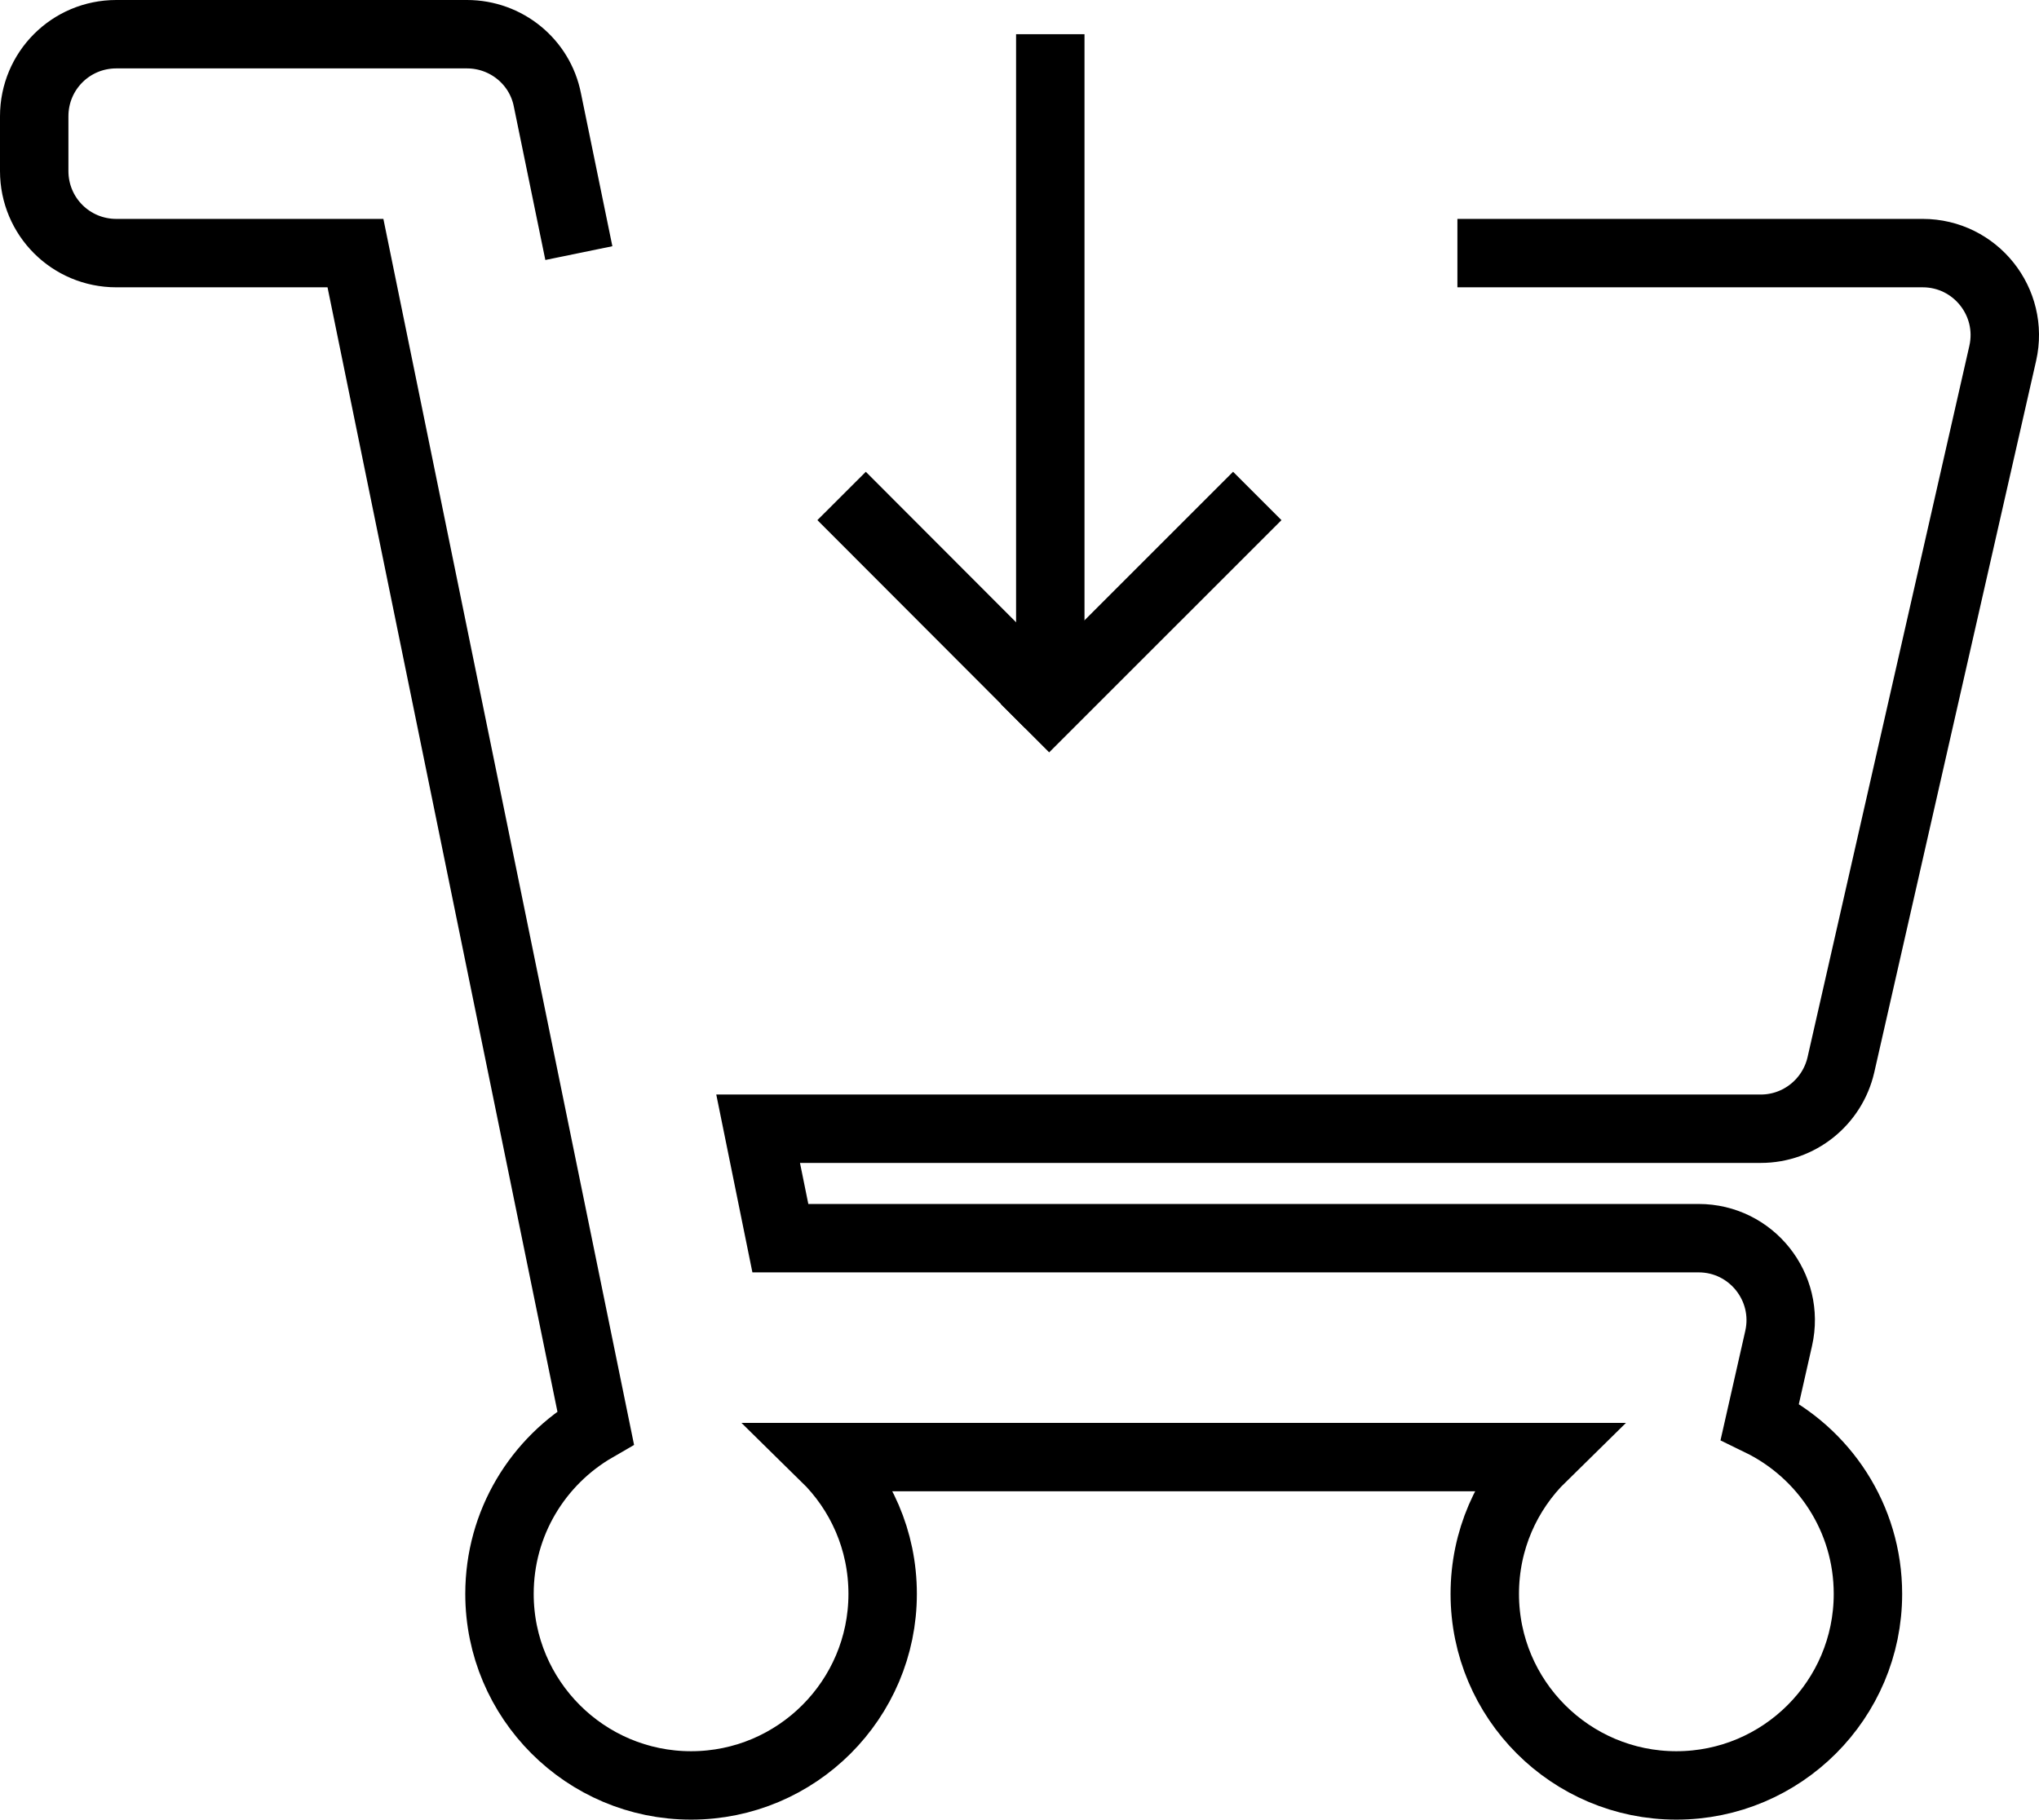
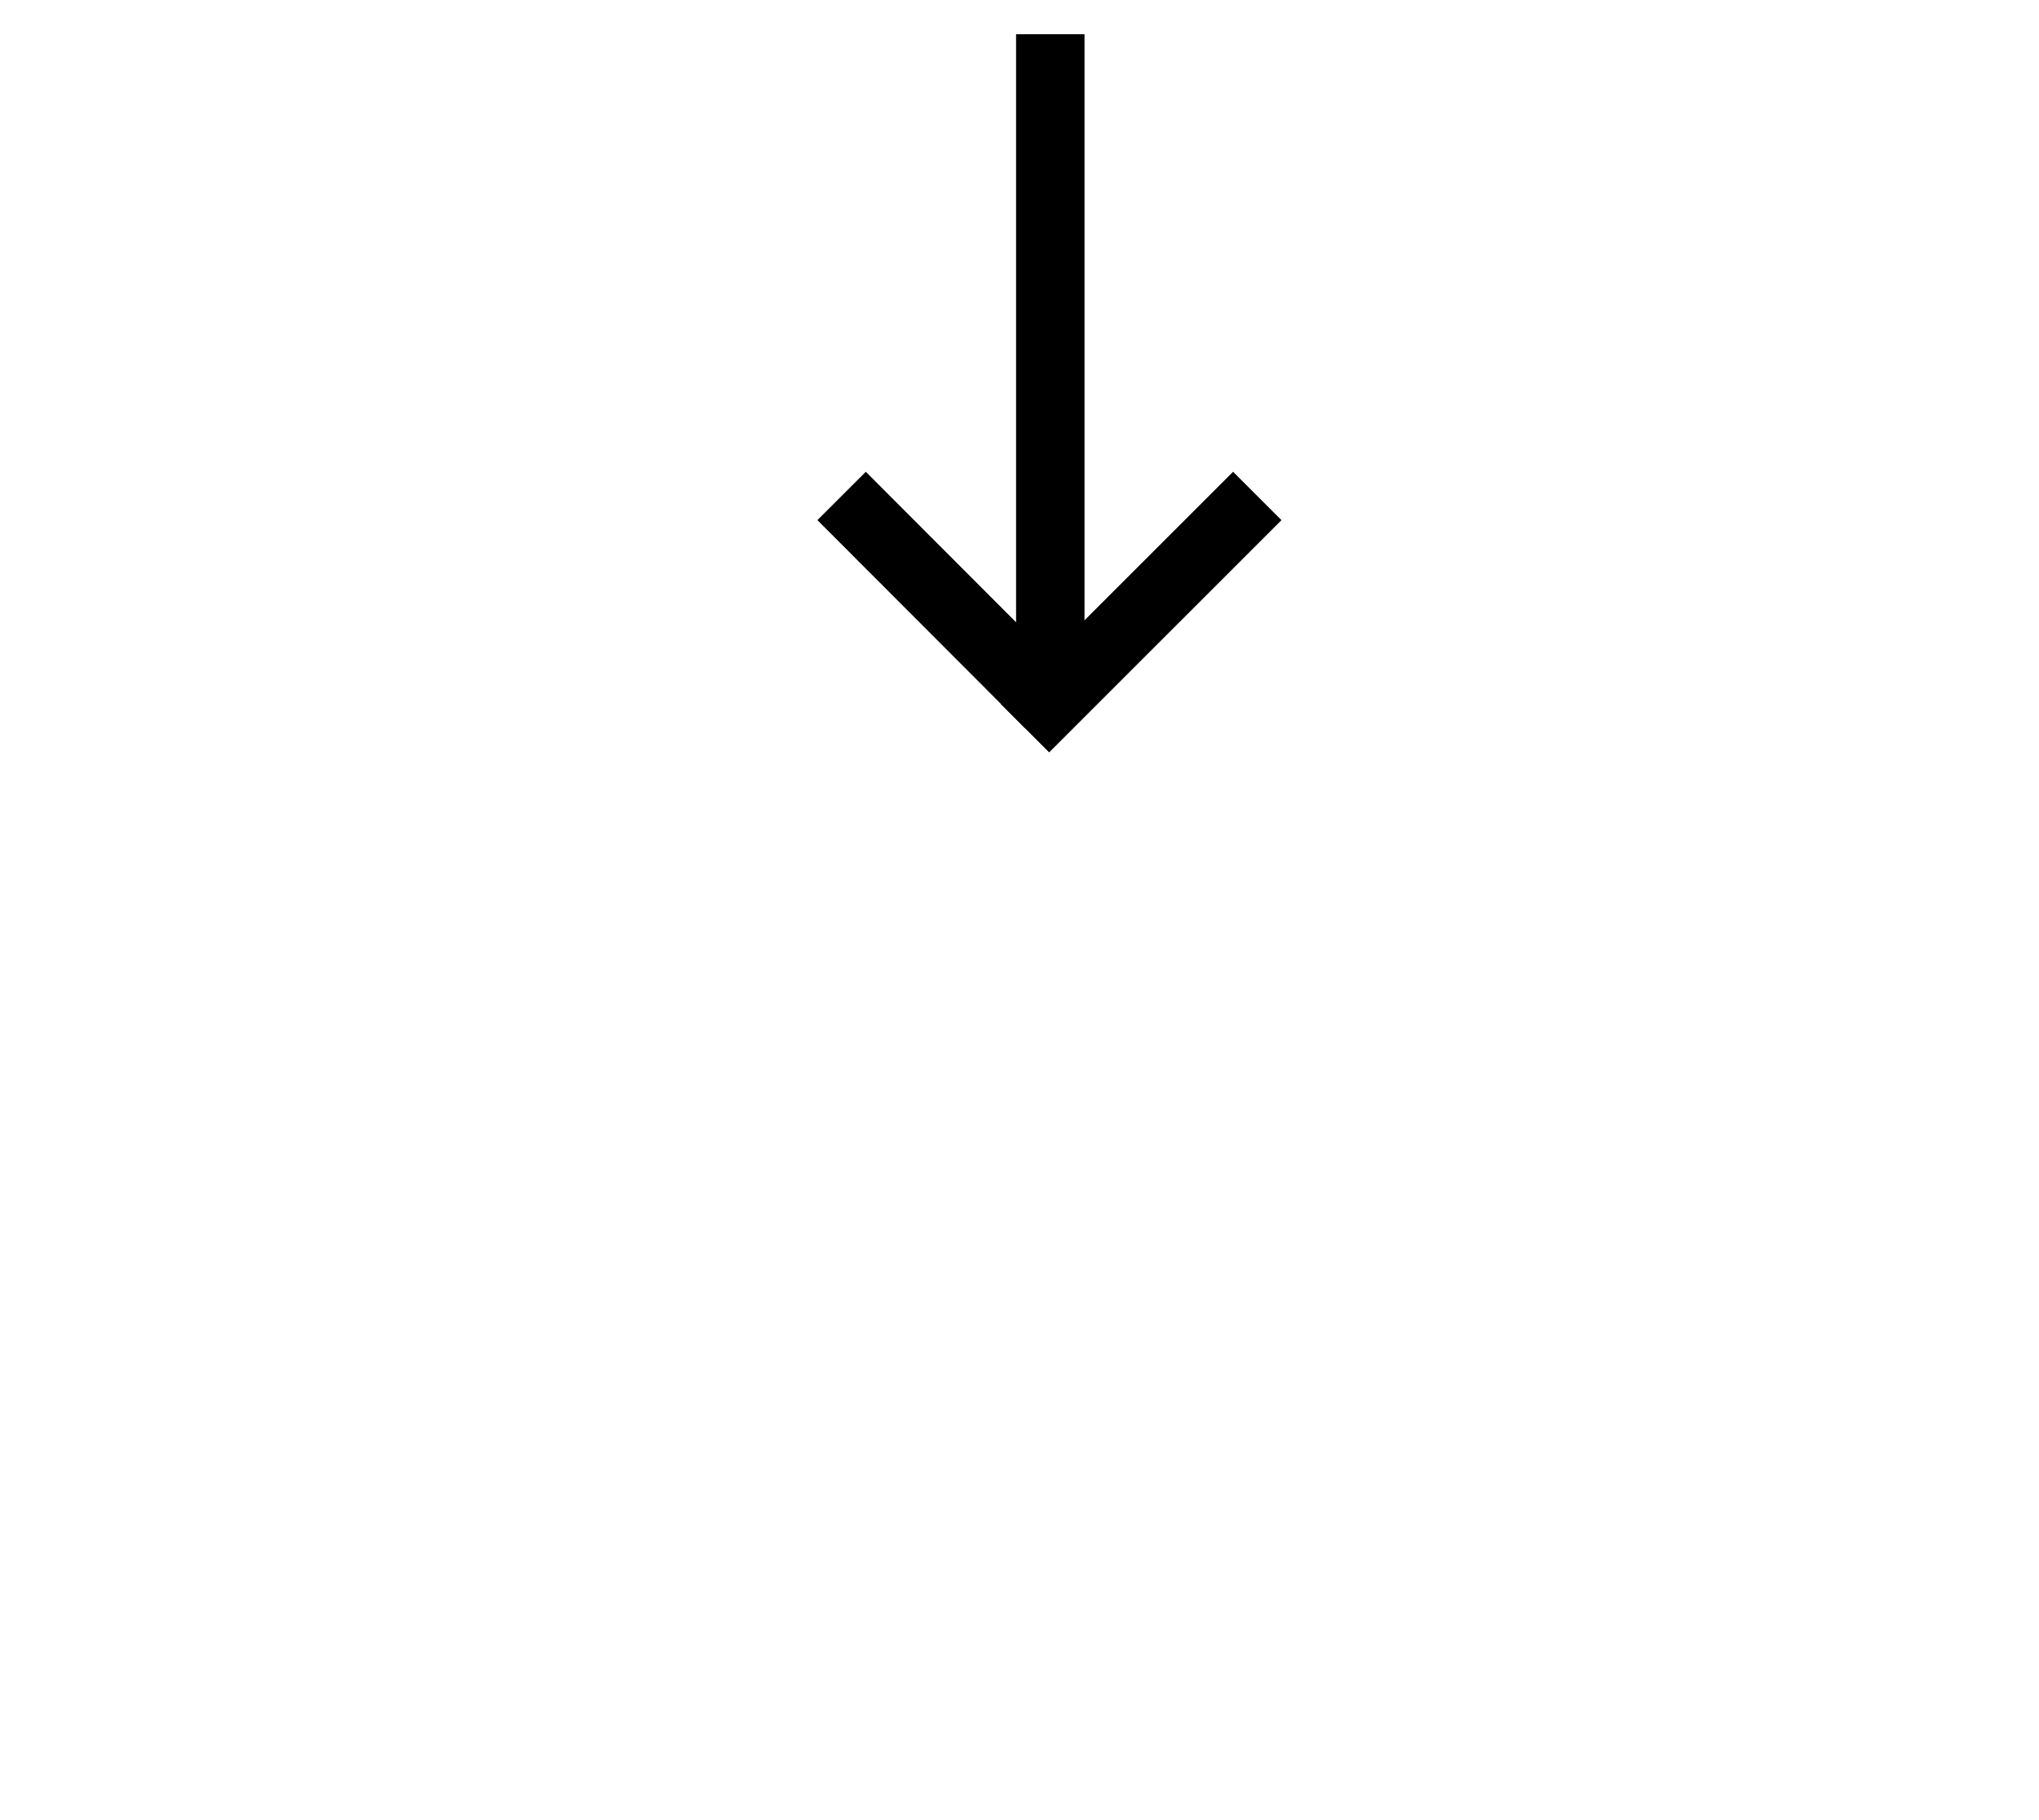
<svg xmlns="http://www.w3.org/2000/svg" id="Layer_1" x="0px" y="0px" viewBox="0 0 596 532" style="enable-background:new 0 0 596 532;" xml:space="preserve">
  <style type="text/css">
	.st0{fill:none;stroke:#000000;stroke-width:20;stroke-miterlimit:10;}
</style>
-   <path class="st0" d="M169.2,74L160,29.2C157.8,18,147.9,10,136.5,10H34c-13.3,0-24,10.7-24,24v16c0,13.3,10.7,24,24,24h69.9  l70.2,343.4c-16.8,9.7-28.1,27.8-28.1,48.6c0,30.9,25.1,56,56,56s56-25.1,56-56c0-15.7-6.4-29.8-16.8-40h209.6  c-10.4,10.2-16.8,24.3-16.8,40c0,30.9,25.1,56,56,56s56-25.1,56-56c0-22.2-12.9-41.3-31.6-50.4l5.5-24.3c3.4-15-8-29.3-23.4-29.3  H228.1l-6.5-32h293.1c11.2,0,20.9-7.8,23.4-18.7l47.3-208c3.4-15-8-29.3-23.4-29.3H426" />
  <line class="st0" x1="307" y1="10" x2="307" y2="205" />
  <line class="st0" x1="306.7" y1="205.8" x2="246" y2="145" />
  <line class="st0" x1="306.7" y1="205.8" x2="306.7" y2="205.8" />
  <line class="st0" x1="367.5" y1="145" x2="299.6" y2="212.9" />
</svg>